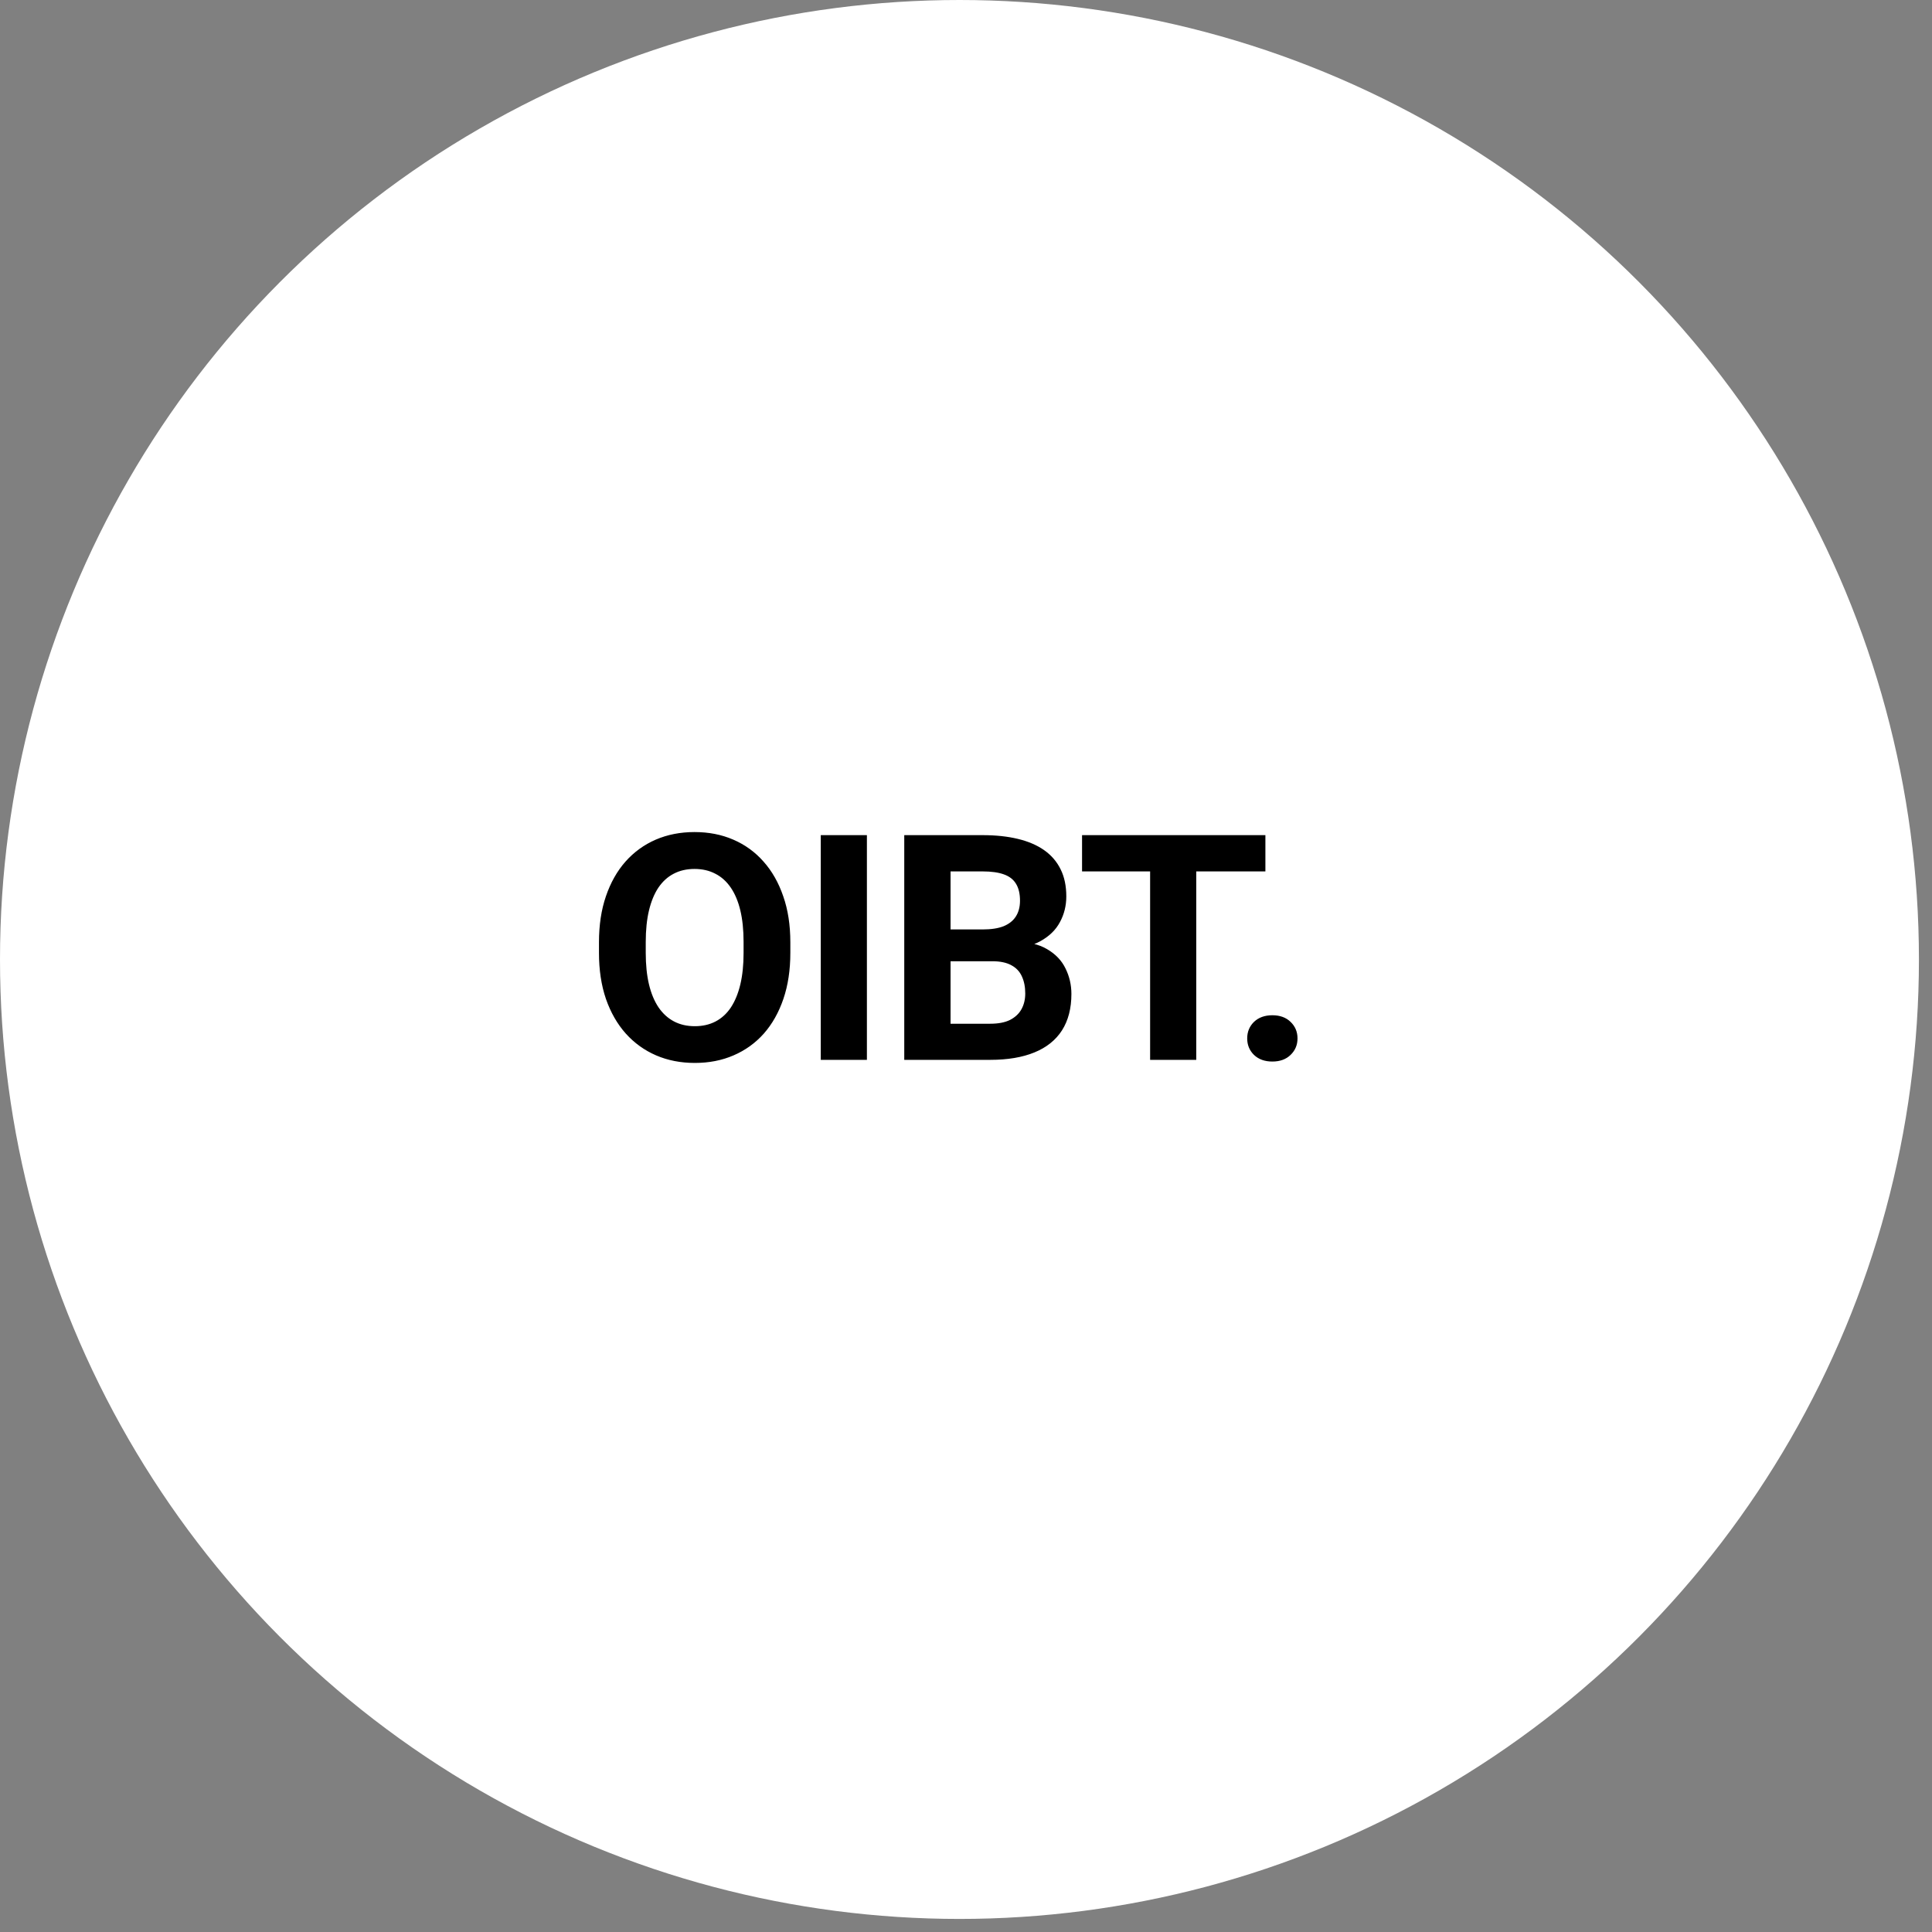
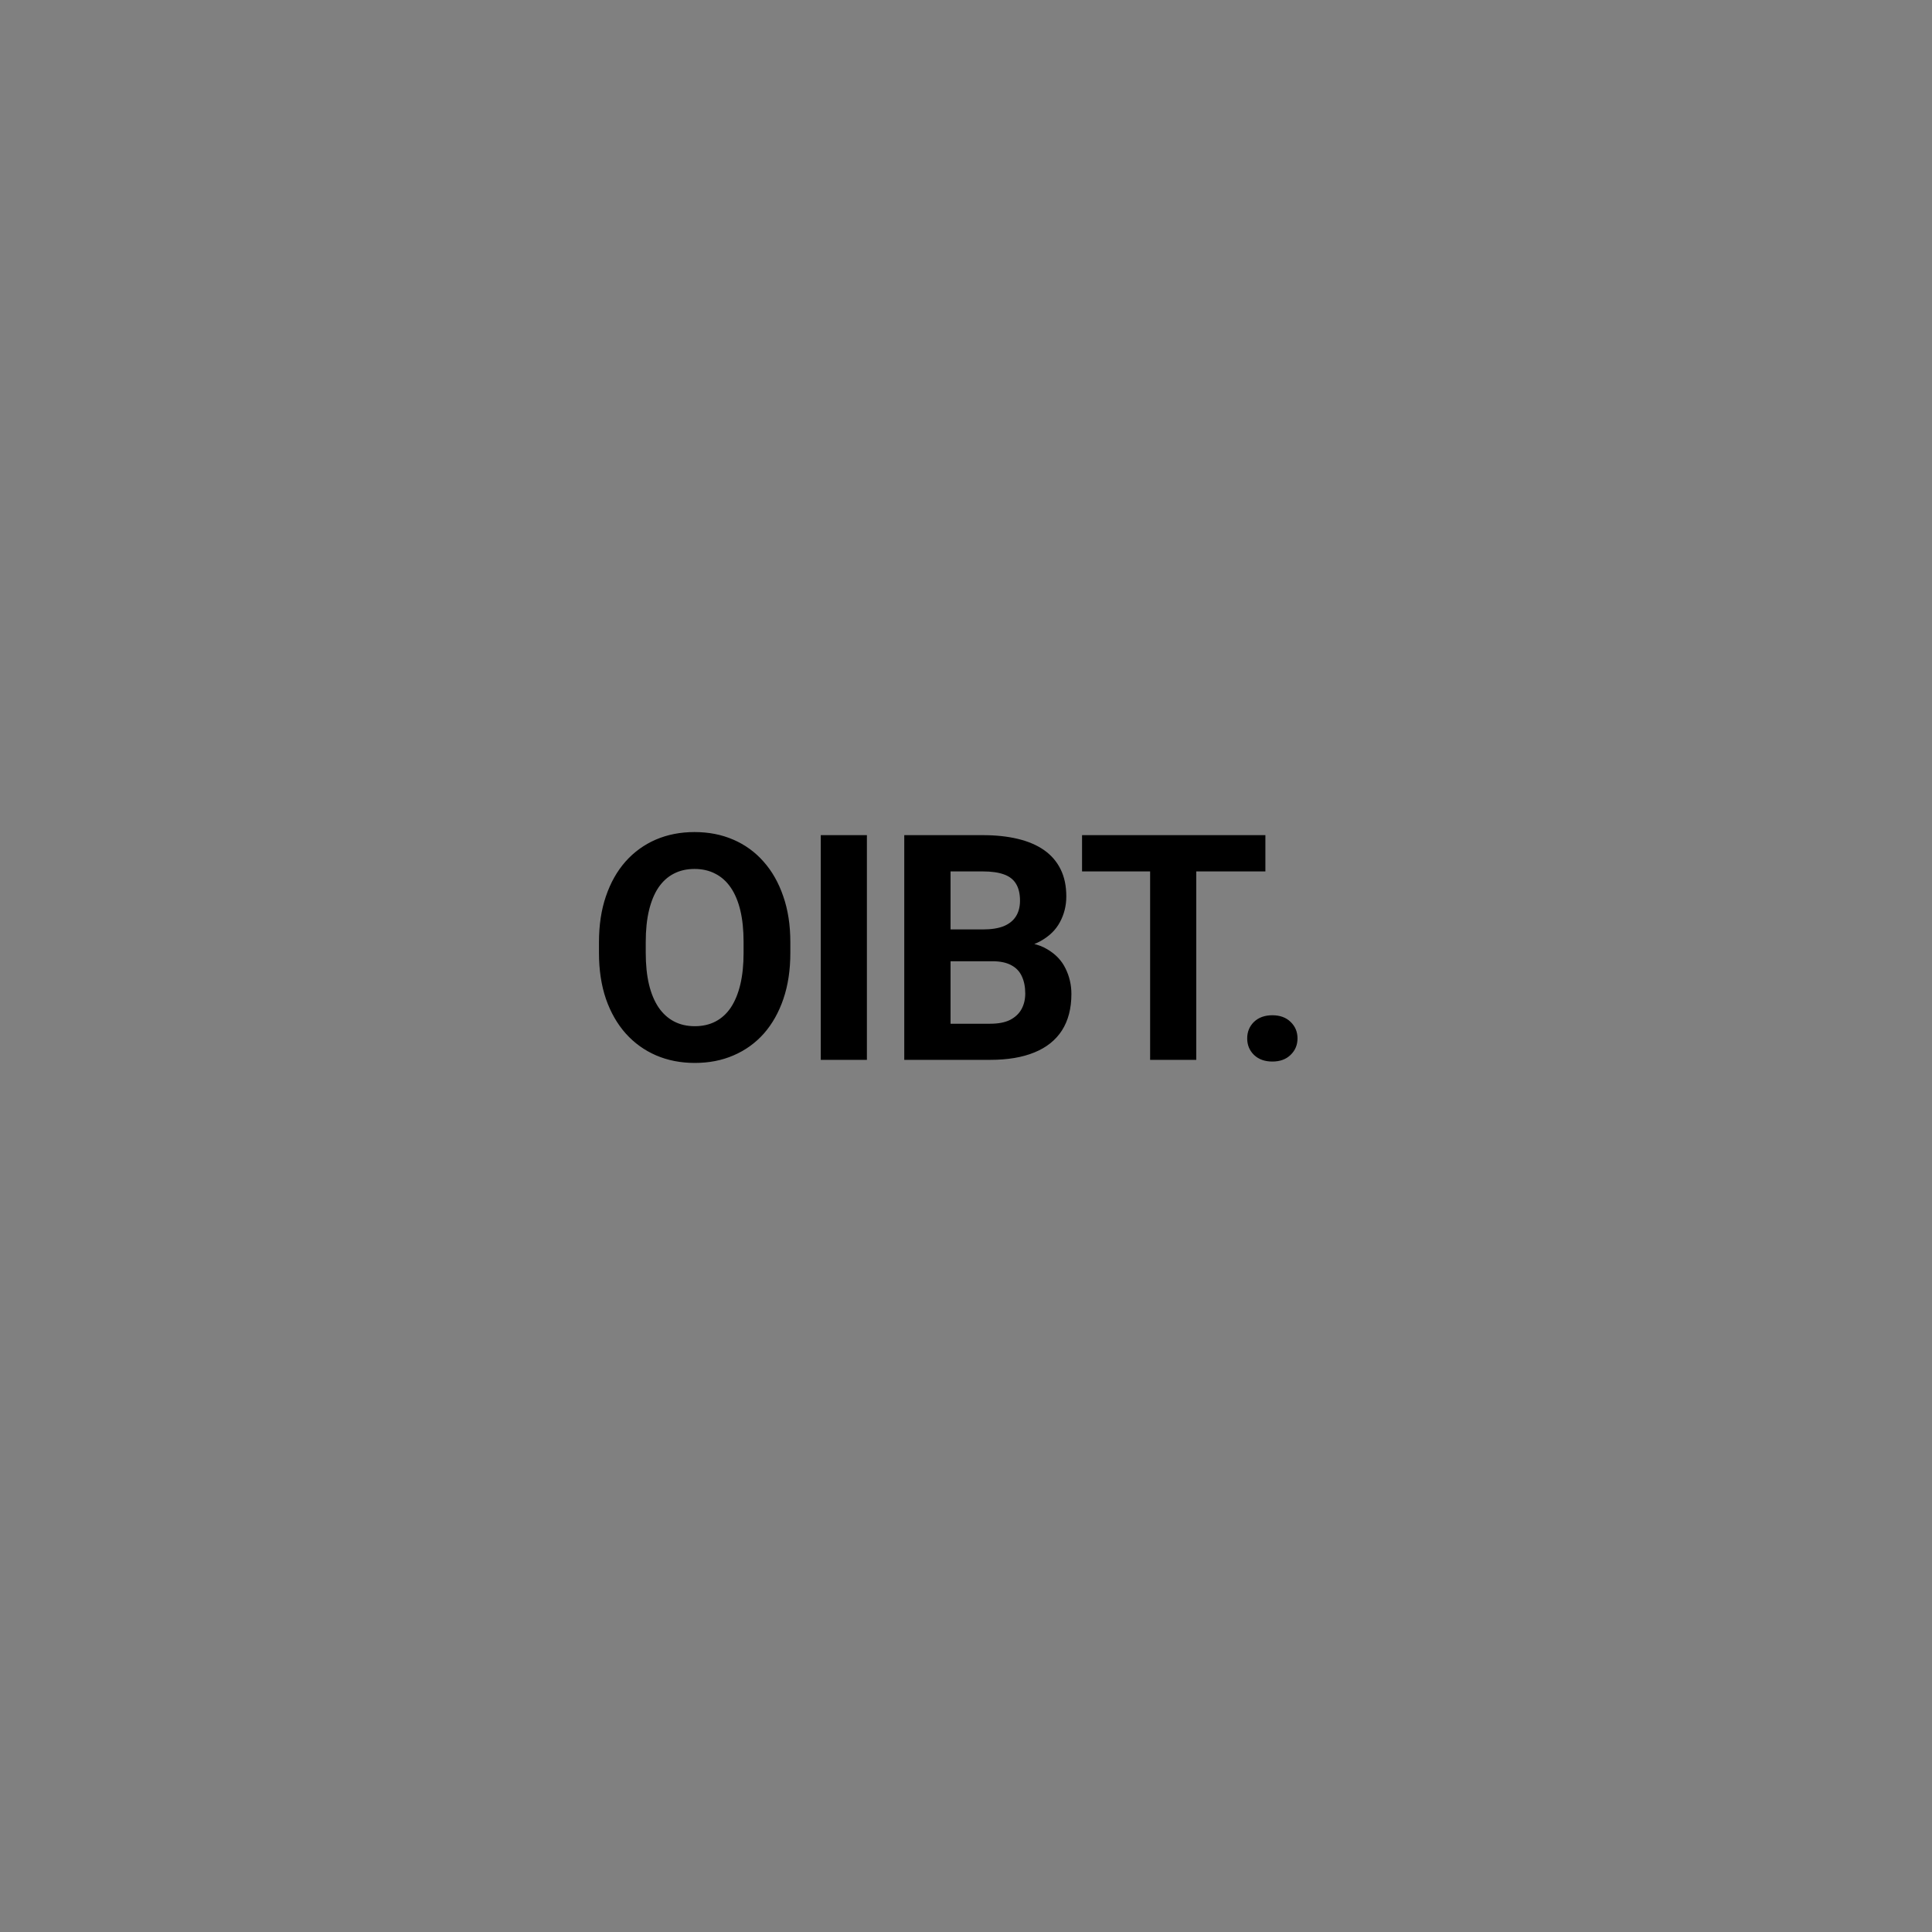
<svg xmlns="http://www.w3.org/2000/svg" width="144" height="144" viewBox="0 0 144 144" fill="none">
  <rect x="0" y="0" width="144" height="144" fill="#808080" stroke="none" />
-   <circle cx="71.513" cy="71.513" r="71.513" fill="white" />
  <path d="M58.907 70.23V71.024C58.907 72.297 58.735 73.439 58.39 74.451C58.045 75.464 57.558 76.326 56.929 77.04C56.3 77.745 55.549 78.286 54.675 78.661C53.808 79.037 52.846 79.225 51.788 79.225C50.737 79.225 49.775 79.037 48.9 78.661C48.034 78.286 47.282 77.745 46.646 77.04C46.009 76.326 45.515 75.464 45.162 74.451C44.817 73.439 44.644 72.297 44.644 71.024V70.23C44.644 68.95 44.817 67.807 45.162 66.802C45.507 65.79 45.994 64.927 46.623 64.214C47.259 63.501 48.011 62.957 48.877 62.581C49.752 62.205 50.714 62.017 51.764 62.017C52.823 62.017 53.785 62.205 54.652 62.581C55.526 62.957 56.277 63.501 56.906 64.214C57.542 64.927 58.033 65.79 58.378 66.802C58.731 67.807 58.907 68.95 58.907 70.23ZM55.422 71.024V70.207C55.422 69.318 55.342 68.535 55.181 67.861C55.02 67.186 54.782 66.618 54.468 66.158C54.153 65.698 53.77 65.353 53.317 65.123C52.865 64.885 52.347 64.766 51.764 64.766C51.182 64.766 50.664 64.885 50.212 65.123C49.767 65.353 49.387 65.698 49.073 66.158C48.766 66.618 48.532 67.186 48.371 67.861C48.21 68.535 48.13 69.318 48.13 70.207V71.024C48.13 71.906 48.21 72.688 48.371 73.37C48.532 74.045 48.77 74.616 49.084 75.084C49.399 75.544 49.782 75.893 50.235 76.131C50.687 76.369 51.205 76.487 51.788 76.487C52.37 76.487 52.888 76.369 53.34 76.131C53.793 75.893 54.172 75.544 54.479 75.084C54.786 74.616 55.02 74.045 55.181 73.37C55.342 72.688 55.422 71.906 55.422 71.024ZM64.614 62.247V78.995H61.175V62.247H64.614ZM73.955 71.645H69.653L69.63 69.275H73.242C73.878 69.275 74.4 69.195 74.806 69.034C75.212 68.865 75.515 68.624 75.715 68.309C75.922 67.987 76.025 67.596 76.025 67.136C76.025 66.615 75.926 66.193 75.726 65.871C75.534 65.549 75.232 65.315 74.817 65.169C74.411 65.023 73.886 64.95 73.242 64.95H70.849V78.995H67.398V62.247H73.242C74.216 62.247 75.086 62.339 75.853 62.523C76.627 62.707 77.283 62.987 77.82 63.363C78.356 63.739 78.767 64.214 79.05 64.789C79.334 65.357 79.476 66.032 79.476 66.814C79.476 67.504 79.319 68.141 79.004 68.723C78.698 69.306 78.211 69.781 77.544 70.15C76.884 70.518 76.021 70.721 74.956 70.759L73.955 71.645ZM73.805 78.995H68.71L70.055 76.303H73.805C74.411 76.303 74.906 76.208 75.289 76.016C75.672 75.817 75.956 75.548 76.14 75.211C76.324 74.873 76.416 74.486 76.416 74.049C76.416 73.558 76.332 73.132 76.163 72.772C76.002 72.412 75.742 72.136 75.381 71.944C75.021 71.745 74.545 71.645 73.955 71.645H70.631L70.654 69.275H74.794L75.588 70.207C76.608 70.192 77.429 70.372 78.05 70.748C78.678 71.116 79.135 71.595 79.418 72.186C79.71 72.776 79.856 73.409 79.856 74.083C79.856 75.157 79.622 76.062 79.154 76.798C78.686 77.526 78 78.075 77.095 78.443C76.198 78.811 75.101 78.995 73.805 78.995ZM89.162 62.247V78.995H85.723V62.247H89.162ZM94.315 62.247V64.95H80.65V62.247H94.315ZM92.959 77.396C92.959 76.905 93.128 76.495 93.465 76.165C93.81 75.836 94.266 75.671 94.834 75.671C95.401 75.671 95.854 75.836 96.191 76.165C96.536 76.495 96.709 76.905 96.709 77.396C96.709 77.887 96.536 78.297 96.191 78.627C95.854 78.957 95.401 79.121 94.834 79.121C94.266 79.121 93.81 78.957 93.465 78.627C93.128 78.297 92.959 77.887 92.959 77.396Z" fill="black" />
</svg>